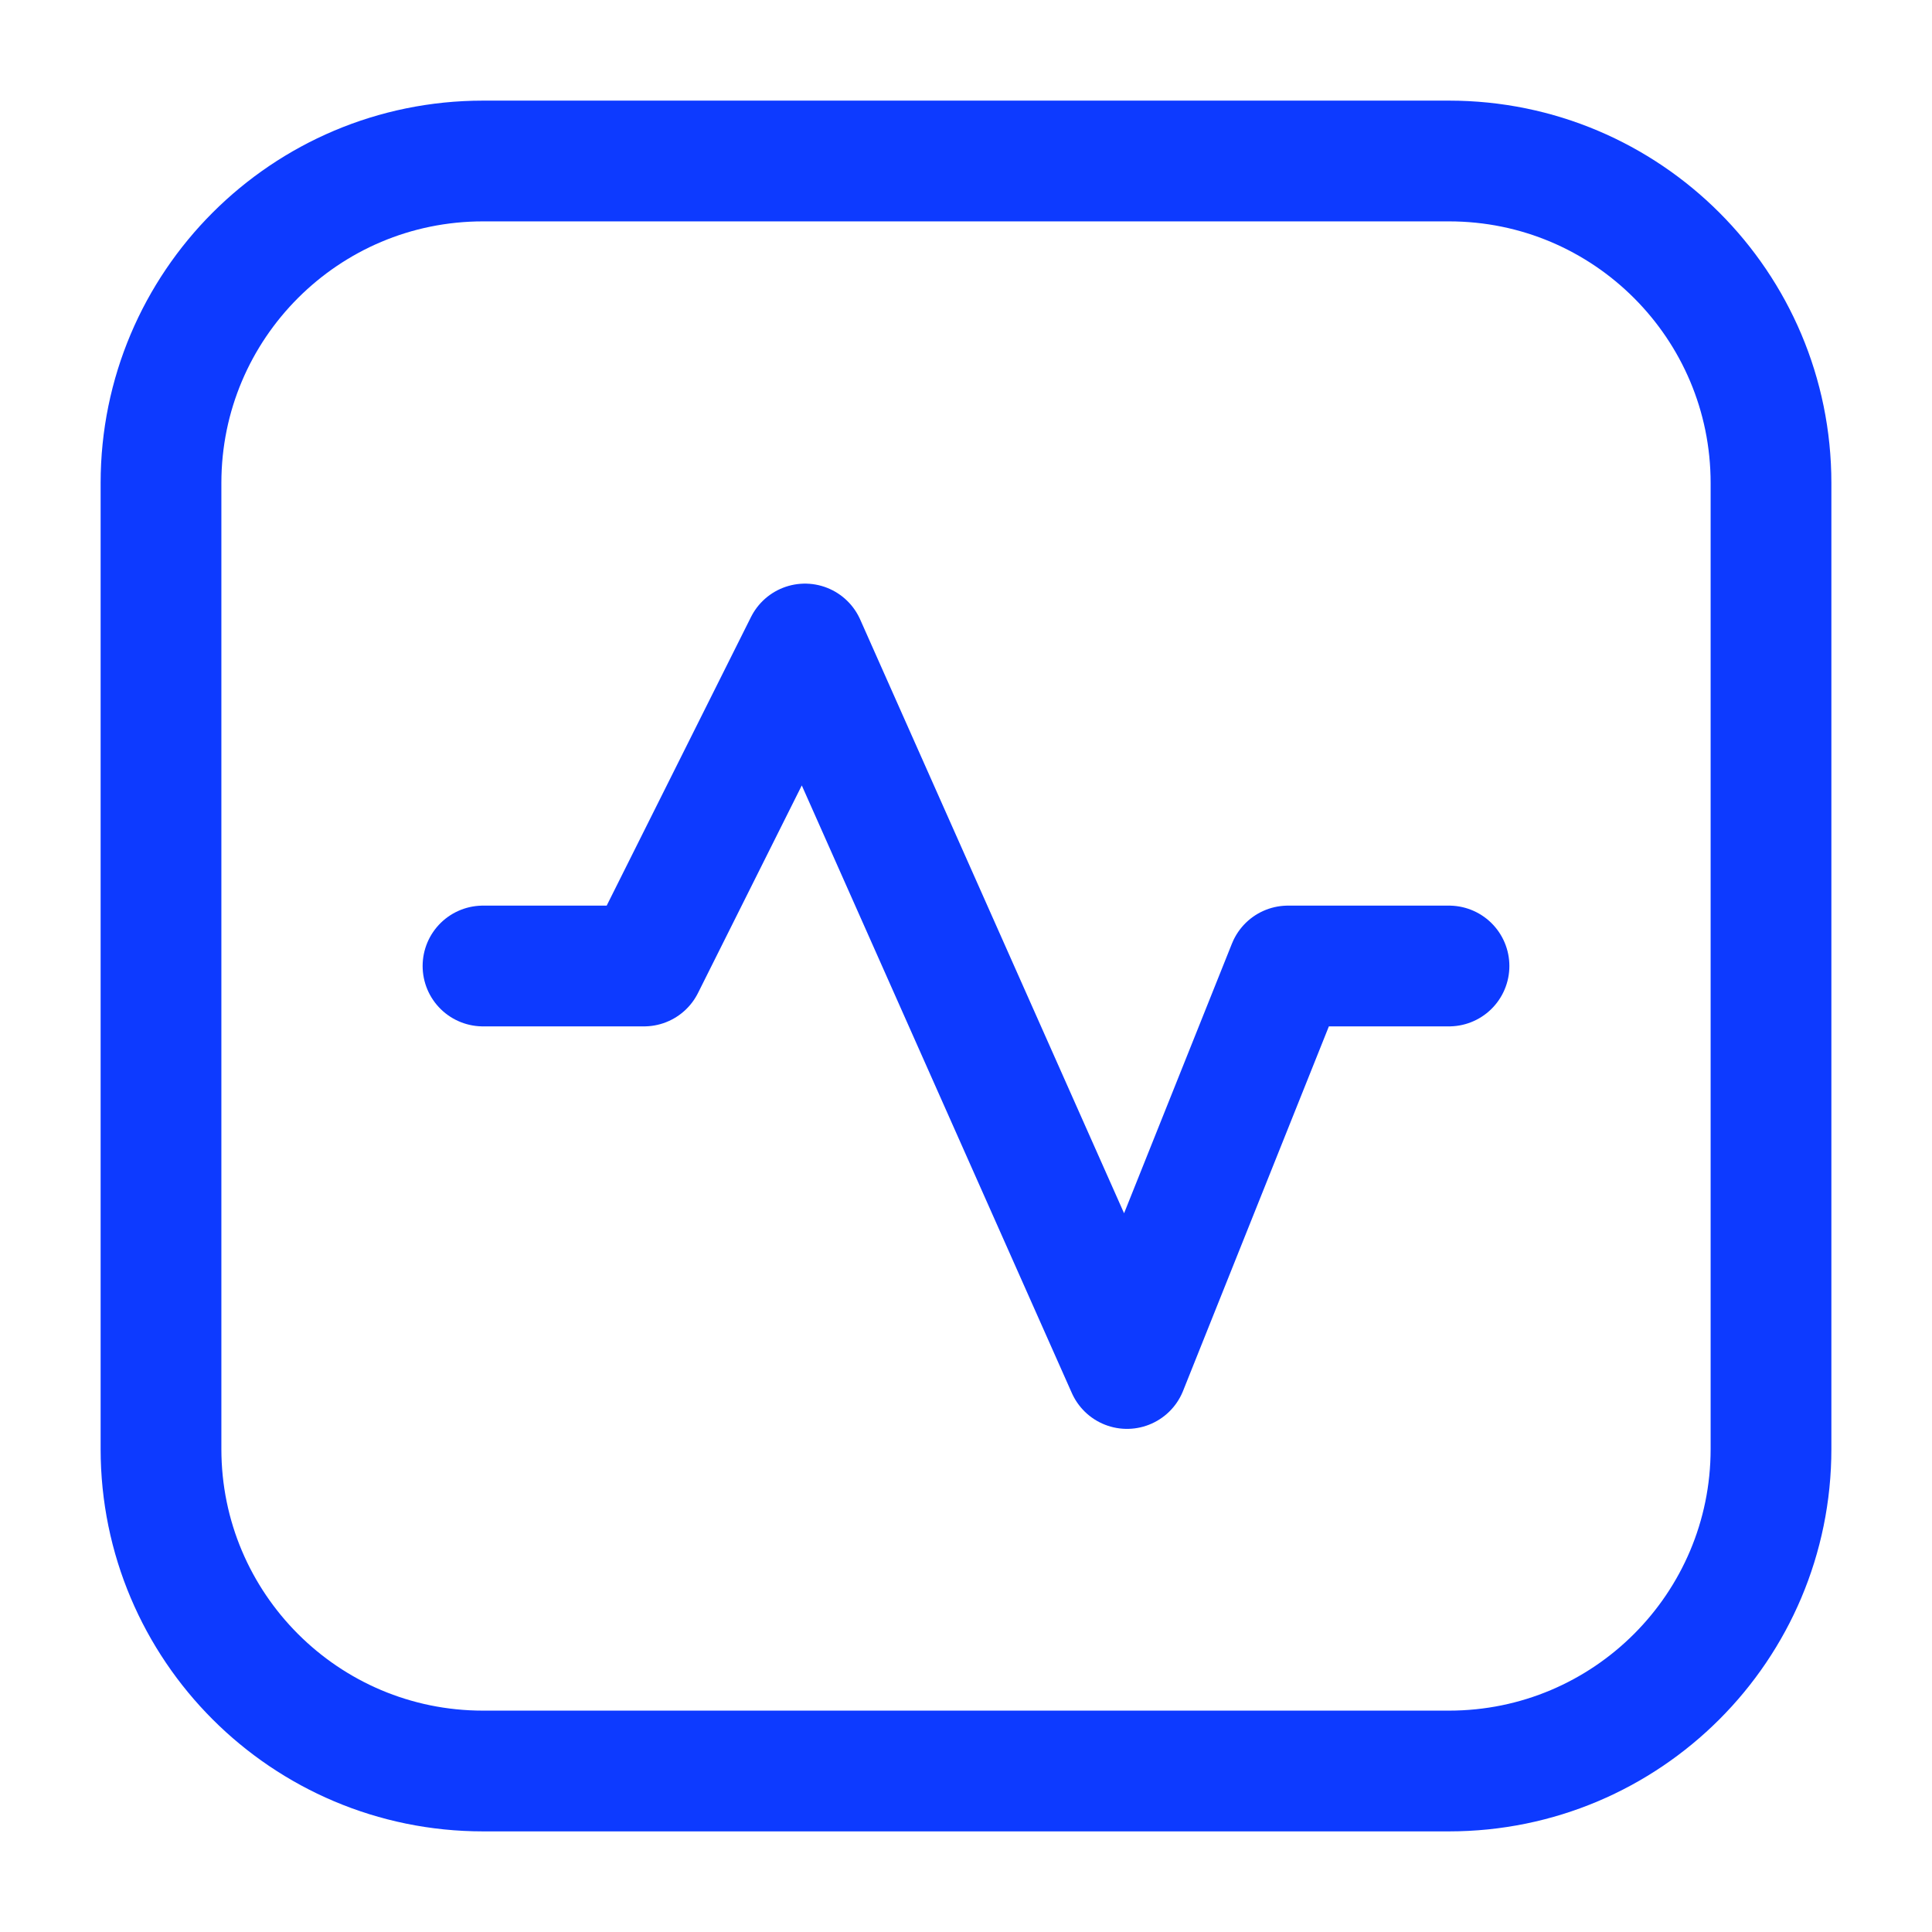
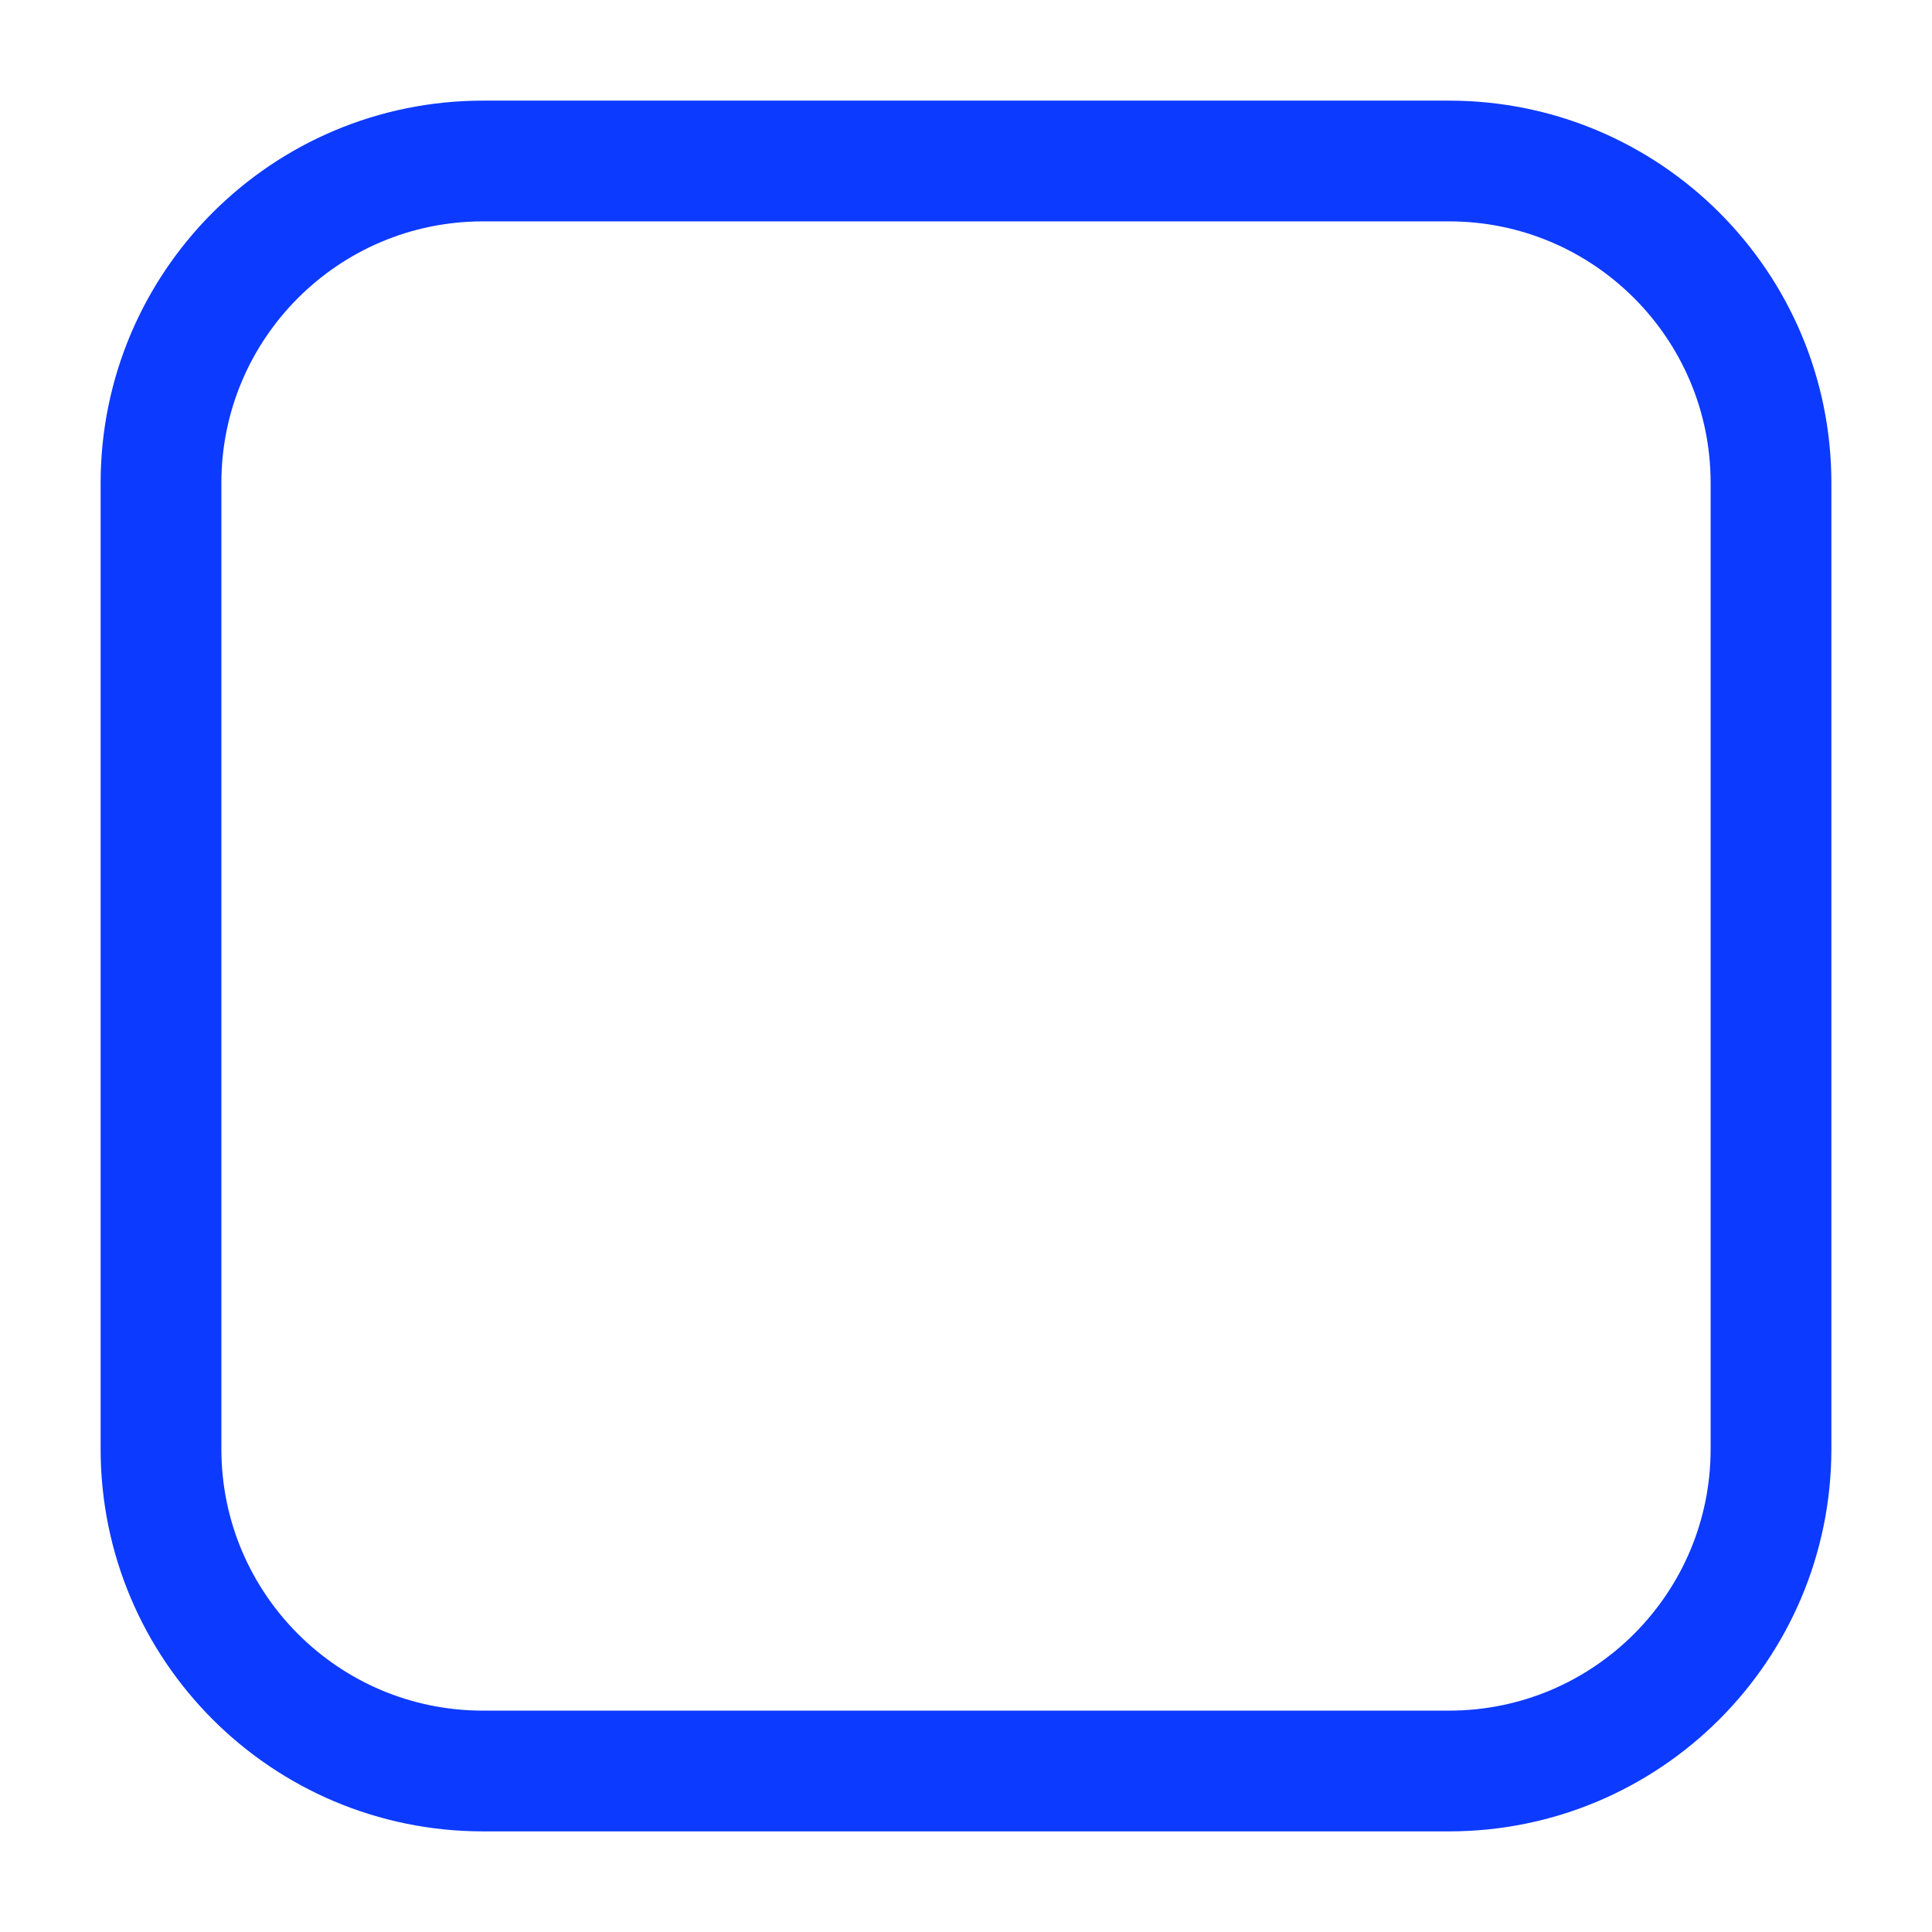
<svg xmlns="http://www.w3.org/2000/svg" width="24" height="24" viewBox="0 0 24 24" fill="none">
  <g id="huge-icon/health/outline/activity">
-     <path id="Vector 3031" d="M6 12H8L10 8L14 17L16 12H18" stroke="#0D3AFF" stroke-width="1.5" stroke-linecap="round" stroke-linejoin="round" />
    <path id="Rectangle 1118" d="M2 6C2 3.791 3.791 2 6 2H18C20.209 2 22 3.791 22 6V18C22 20.209 20.209 22 18 22H6C3.791 22 2 20.209 2 18V6Z" stroke="#0D3AFF" stroke-width="1.5" />
  </g>
</svg>